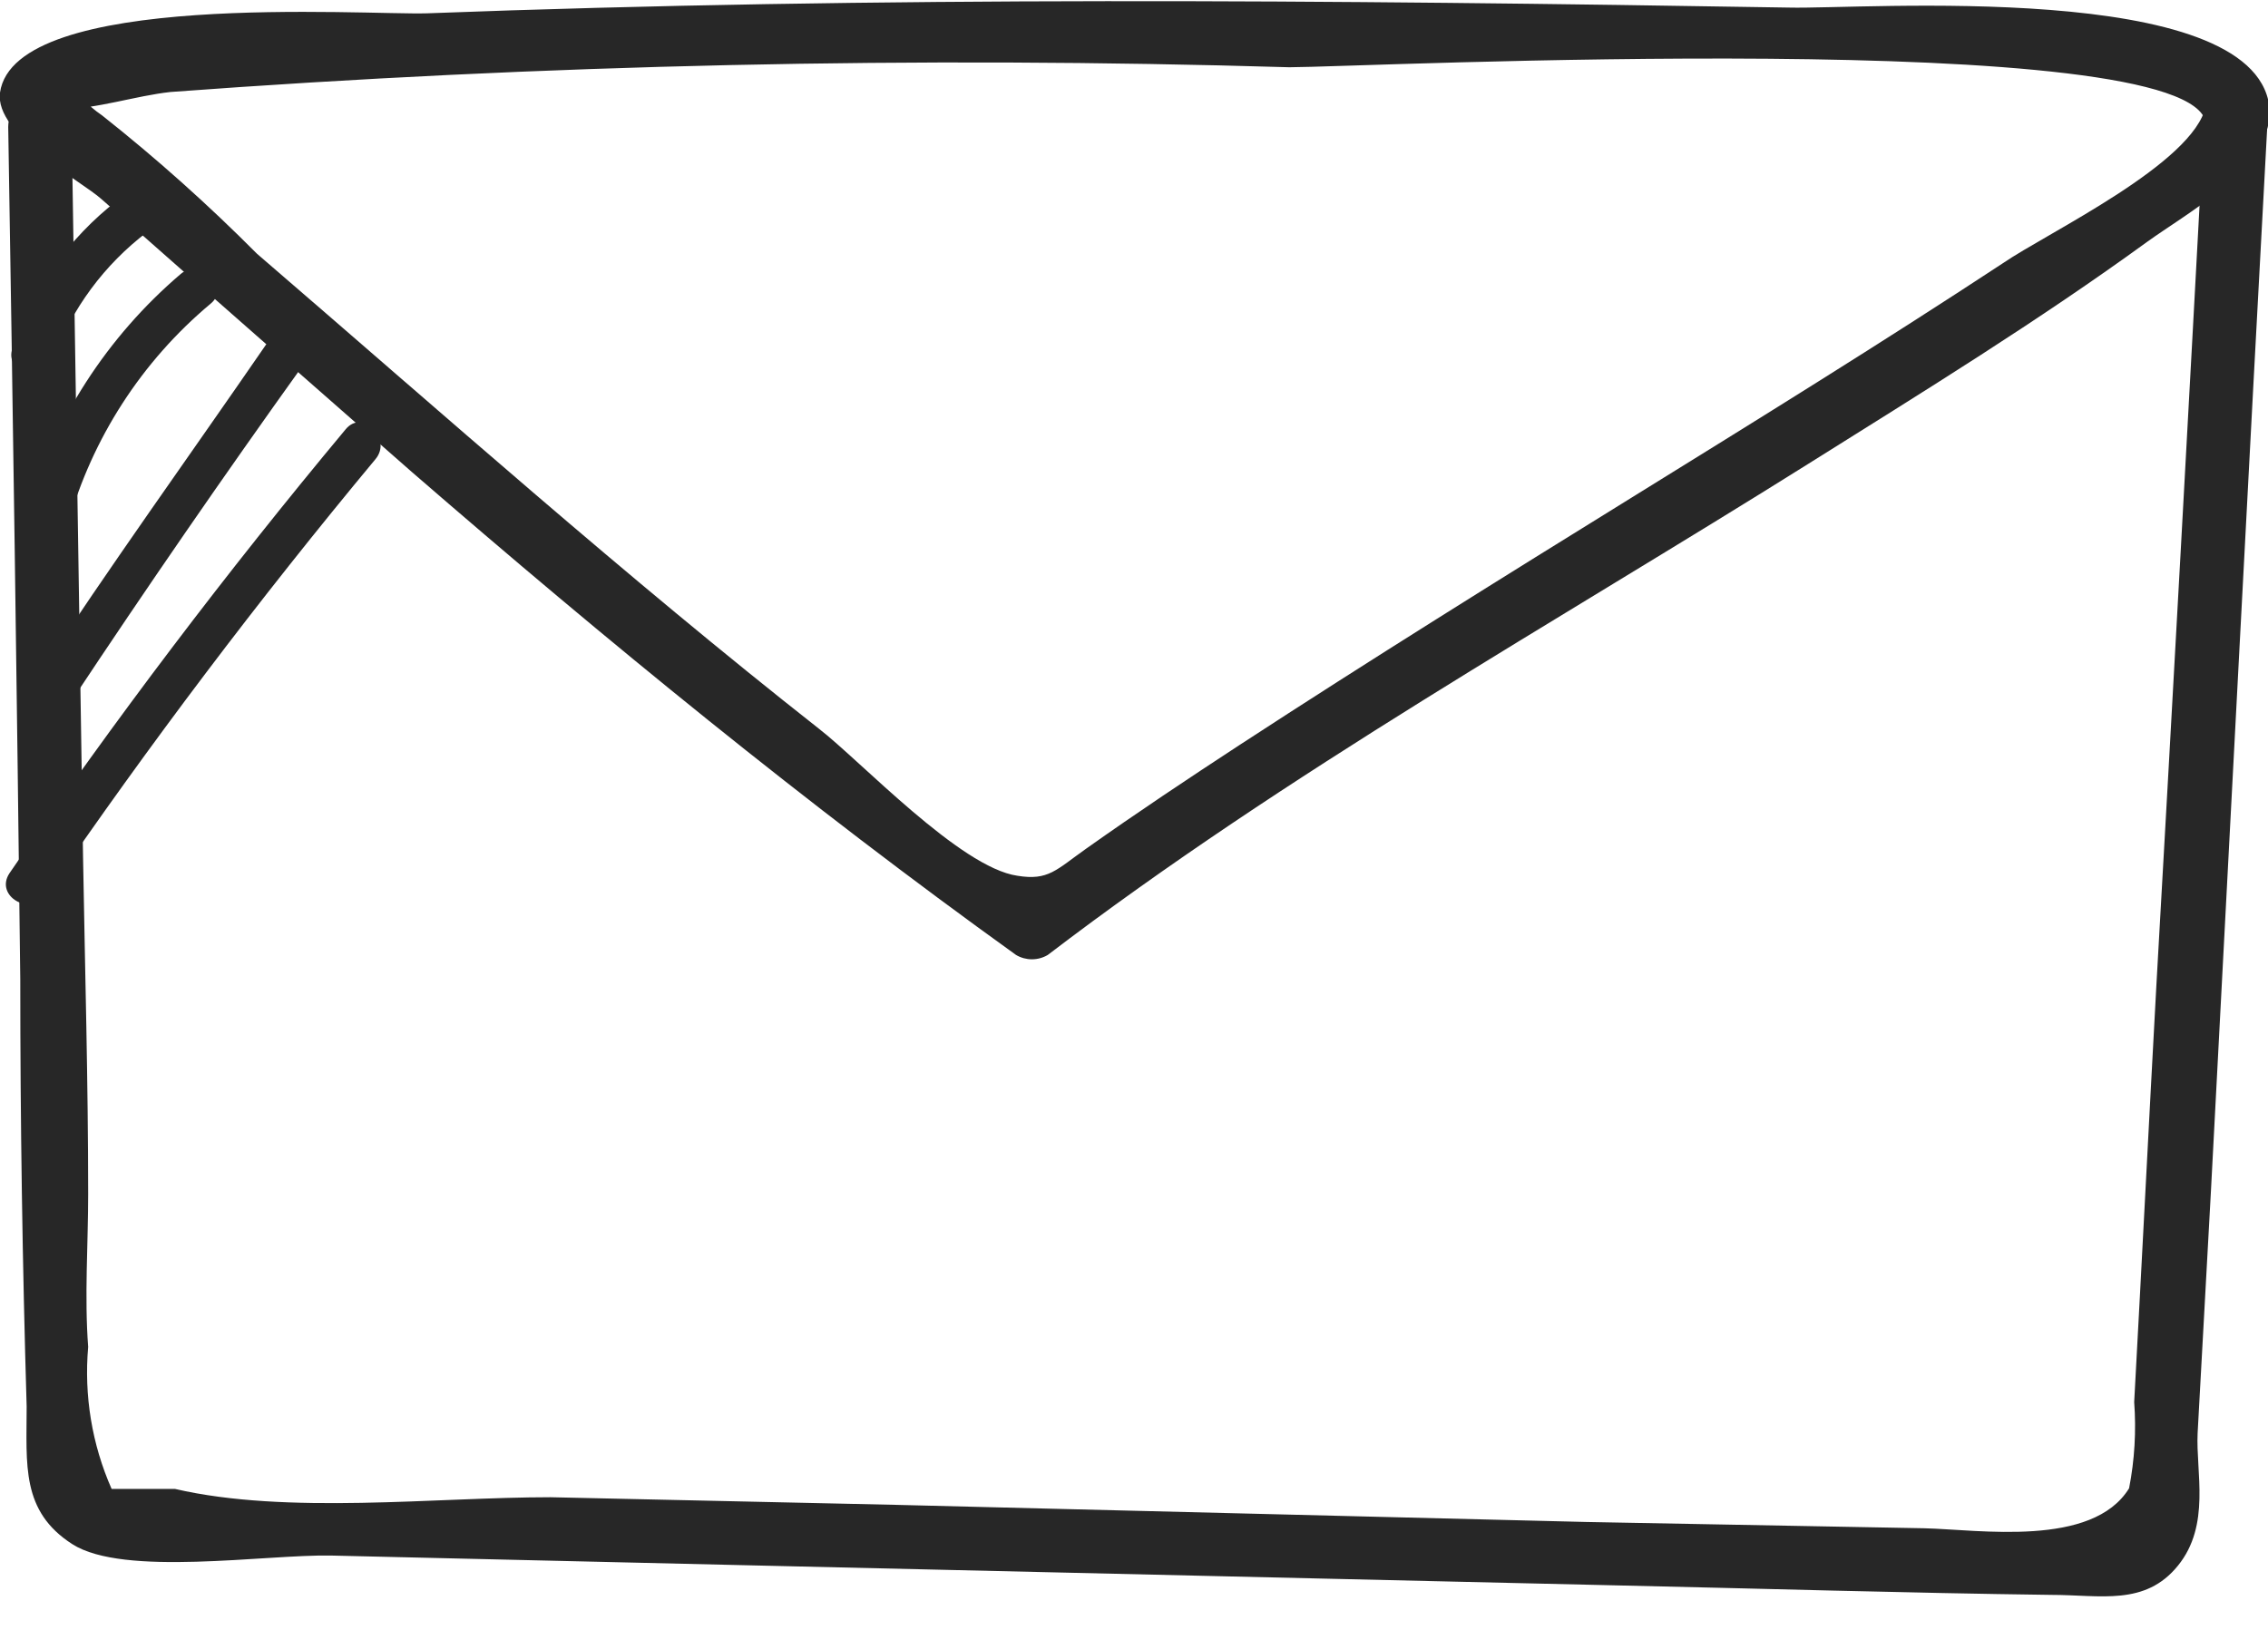
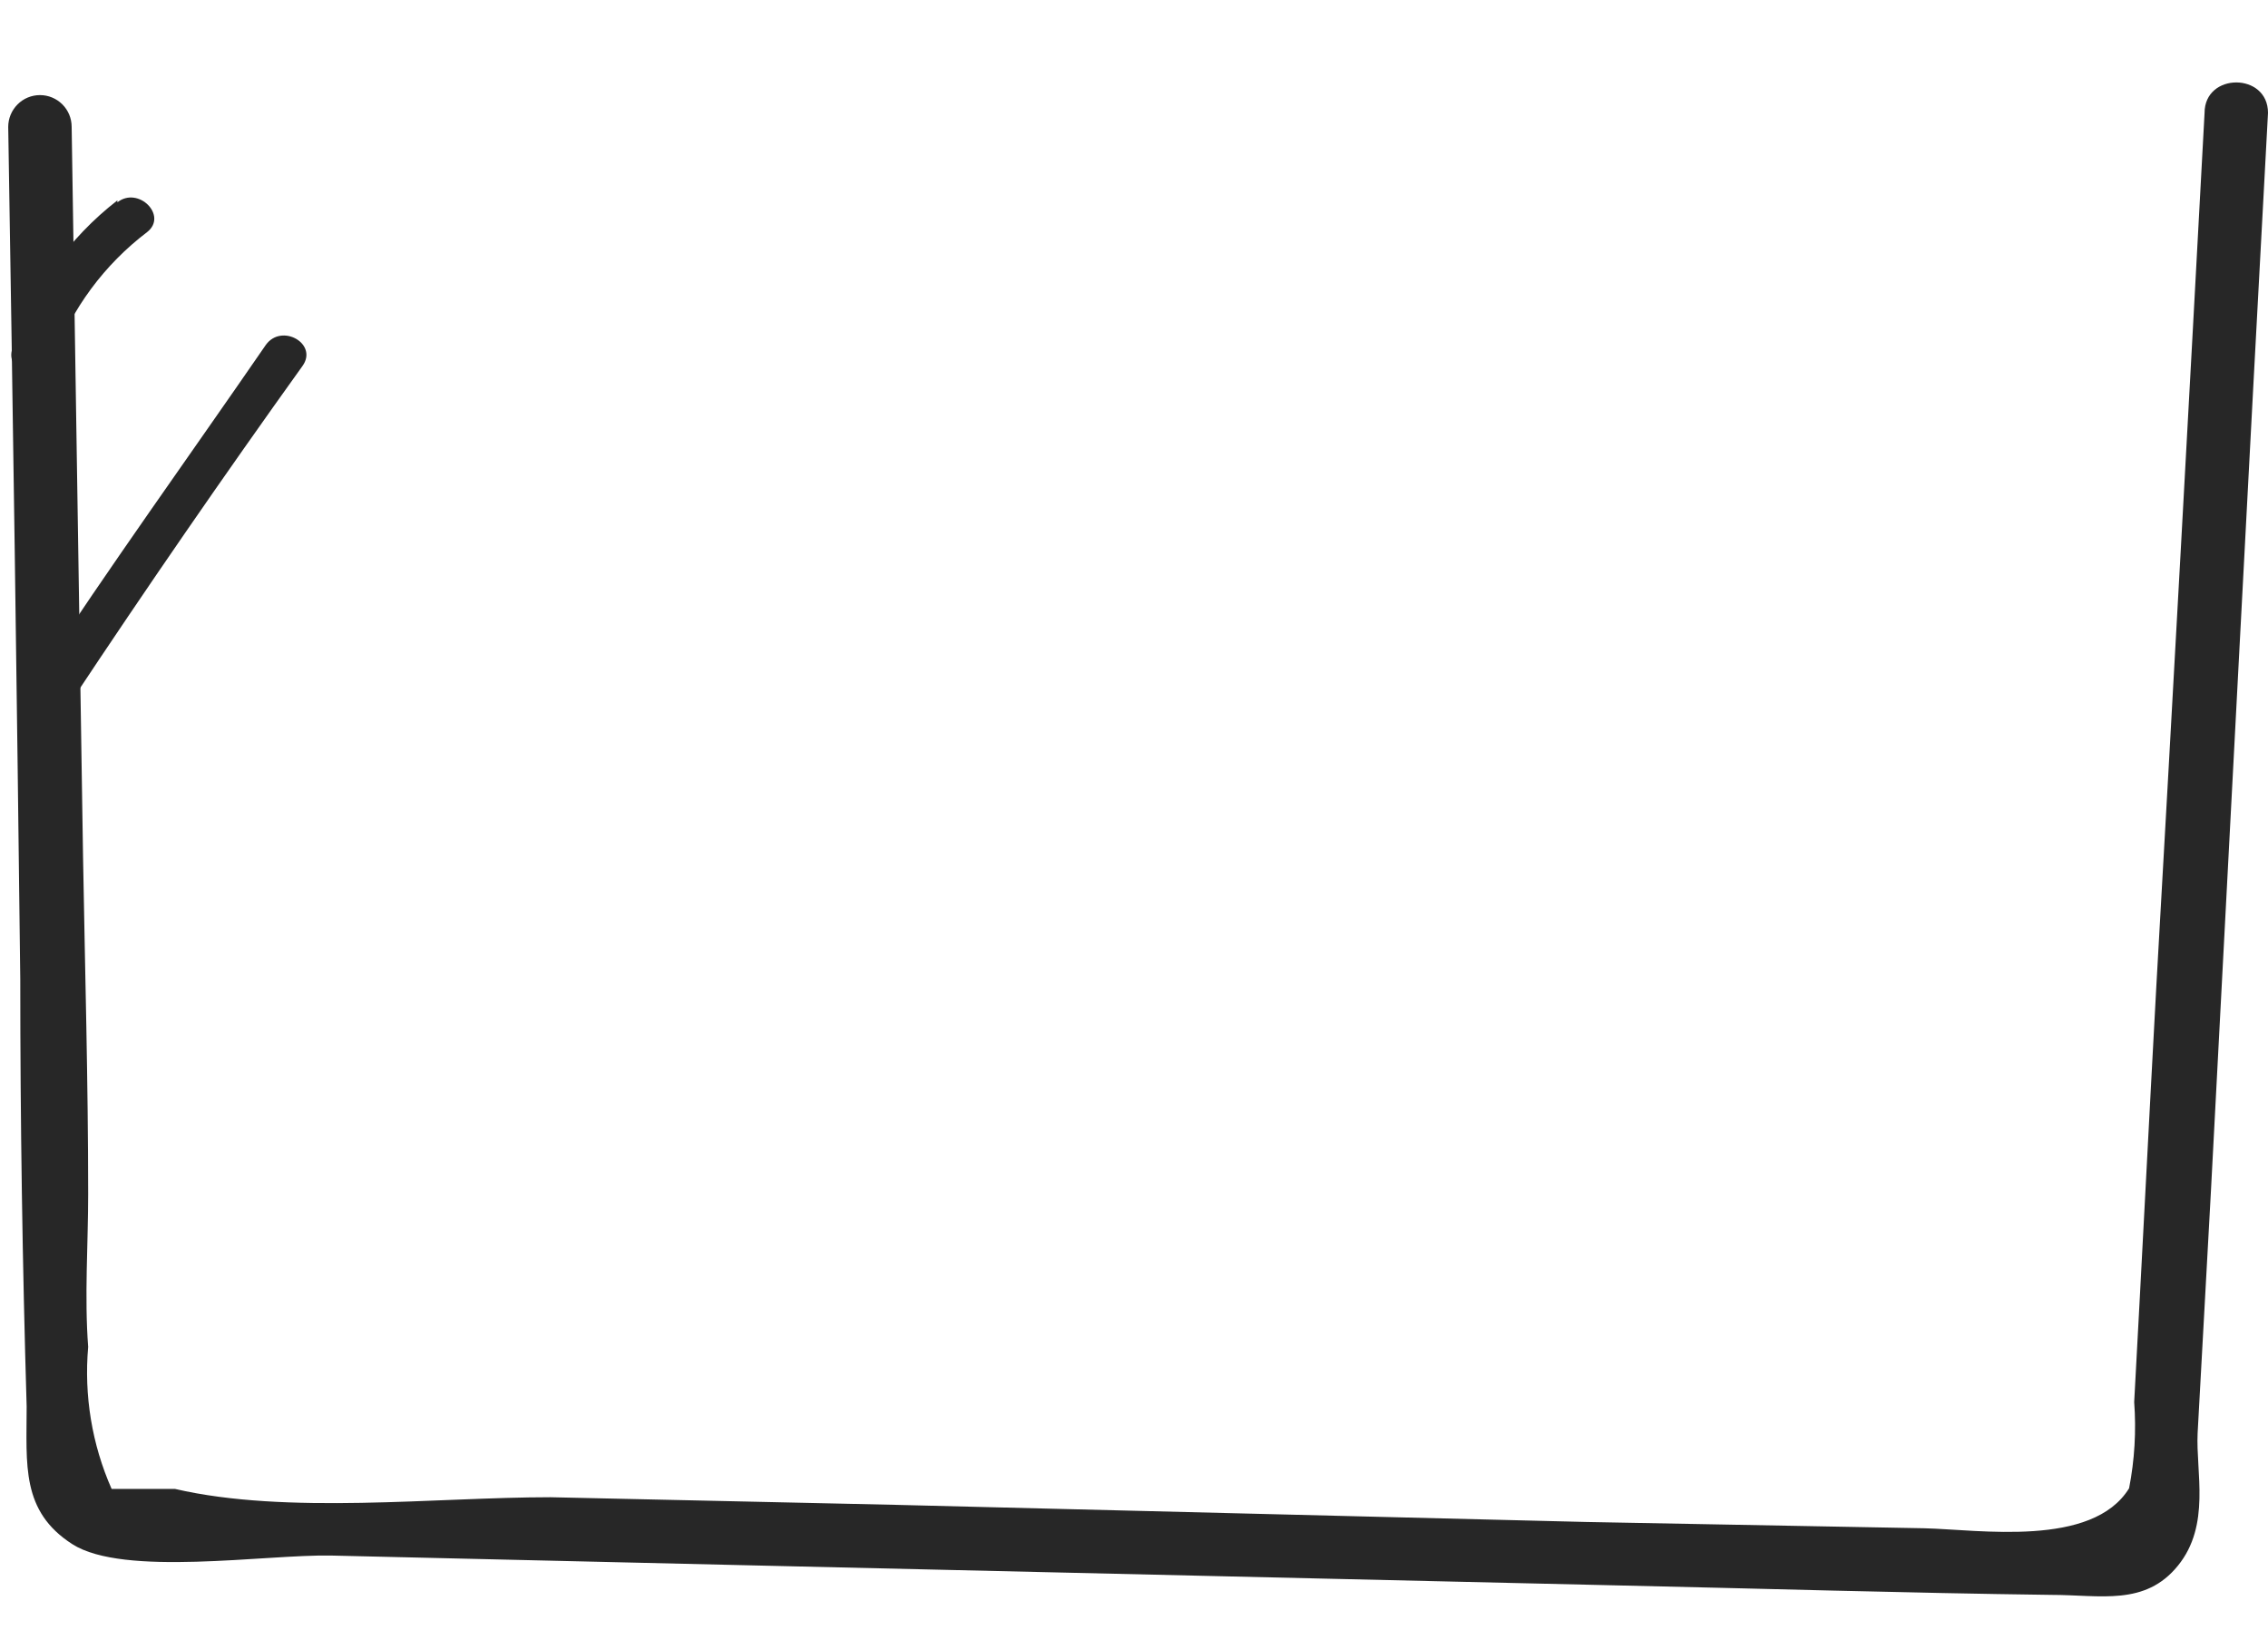
<svg xmlns="http://www.w3.org/2000/svg" width="32" height="23" viewBox="0 0 32 23" fill="none">
-   <path d="M31.123 1.494C30.953 2.309 28.886 3.284 28.26 3.714C26.532 4.85 24.779 5.933 23.016 7.025C21.253 8.116 19.311 9.324 17.486 10.515C16.761 10.989 16.036 11.472 15.329 11.973C14.899 12.277 14.792 12.43 14.354 12.358C13.548 12.242 12.143 10.738 11.553 10.282C8.823 8.134 6.264 5.852 3.624 3.579C2.936 2.887 2.207 2.235 1.441 1.629C0.967 1.307 1.083 1.047 0.805 1.324C0.385 1.745 0.805 1.539 0.877 1.539C1.36 1.539 1.915 1.351 2.407 1.298C7.659 0.908 12.928 0.792 18.192 0.949C19.195 0.949 30.935 0.367 31.123 1.736C31.204 2.3 32.018 2.058 32.018 1.494C31.776 -0.295 26.264 0.134 25.244 0.107C18.792 1.83955e-05 12.403 -0.054 6.022 0.188C5.146 0.215 0.206 -0.143 0 1.307C-0.08 1.897 1.154 2.559 1.432 2.81C2.89 4.098 4.34 5.369 5.808 6.658C8.564 9.047 11.374 11.347 14.336 13.476C14.404 13.516 14.481 13.537 14.559 13.537C14.638 13.537 14.715 13.516 14.783 13.476C18.157 10.899 21.942 8.787 25.521 6.541C27.132 5.53 28.761 4.528 30.3 3.409C30.846 3.016 31.866 2.461 32.009 1.736C32.099 1.172 31.239 0.895 31.123 1.494Z" fill="#272727" />
  <path d="M0.116 1.79C0.182 5.781 0.239 9.79 0.286 13.817C0.286 15.821 0.316 17.831 0.376 19.848C0.376 20.671 0.295 21.324 1.02 21.79C1.745 22.255 3.75 21.933 4.671 21.951L10.407 22.085L22.765 22.371C24.823 22.416 26.882 22.479 28.94 22.506C29.638 22.506 30.264 22.667 30.729 22.094C31.195 21.521 30.98 20.77 31.007 20.224L31.195 16.805C31.463 11.741 31.723 6.685 32 1.593C32 1.02 31.105 1.02 31.105 1.593C30.884 5.703 30.658 9.808 30.425 13.906C30.318 15.866 30.219 17.826 30.112 19.785C30.142 20.192 30.118 20.602 30.04 21.002C29.521 21.843 27.92 21.584 27.15 21.566L22.372 21.477L12.618 21.235L7.767 21.128C6.139 21.128 4.054 21.378 2.47 21.011H1.575C1.297 20.382 1.184 19.692 1.244 19.007C1.19 18.291 1.244 17.566 1.244 16.85C1.244 15.266 1.199 13.691 1.172 12.107L1.011 1.79C1.011 1.671 0.964 1.557 0.88 1.473C0.796 1.389 0.683 1.342 0.564 1.342C0.445 1.342 0.331 1.389 0.248 1.473C0.164 1.557 0.116 1.671 0.116 1.79Z" fill="#272727" />
  <path d="M1.656 2.828C0.97 3.36 0.456 4.082 0.179 4.904C0.045 5.271 0.627 5.423 0.752 5.065C1.013 4.354 1.473 3.733 2.076 3.275C2.372 3.043 1.951 2.622 1.656 2.855V2.828Z" fill="#272727" />
-   <path d="M2.55 3.866C1.51 4.752 0.753 5.926 0.376 7.239C0.365 7.313 0.382 7.387 0.422 7.449C0.463 7.511 0.525 7.556 0.596 7.576C0.667 7.596 0.743 7.589 0.81 7.556C0.876 7.524 0.929 7.469 0.958 7.401C1.299 6.183 2.001 5.097 2.971 4.286C3.266 4.045 2.837 3.624 2.55 3.866Z" fill="#272727" />
  <path d="M3.75 4.868C2.685 6.416 1.548 7.991 0.501 9.593C0.287 9.906 0.806 10.21 1.011 9.888C2.067 8.295 3.153 6.72 4.269 5.163C4.492 4.85 3.973 4.555 3.75 4.868Z" fill="#272727" />
-   <path d="M4.877 6.058C3.195 8.075 1.614 10.162 0.134 12.322C-0.08 12.644 0.43 12.94 0.653 12.626C2.103 10.508 3.651 8.459 5.298 6.479C5.539 6.192 5.119 5.763 4.877 6.058Z" fill="#272727" />
</svg>